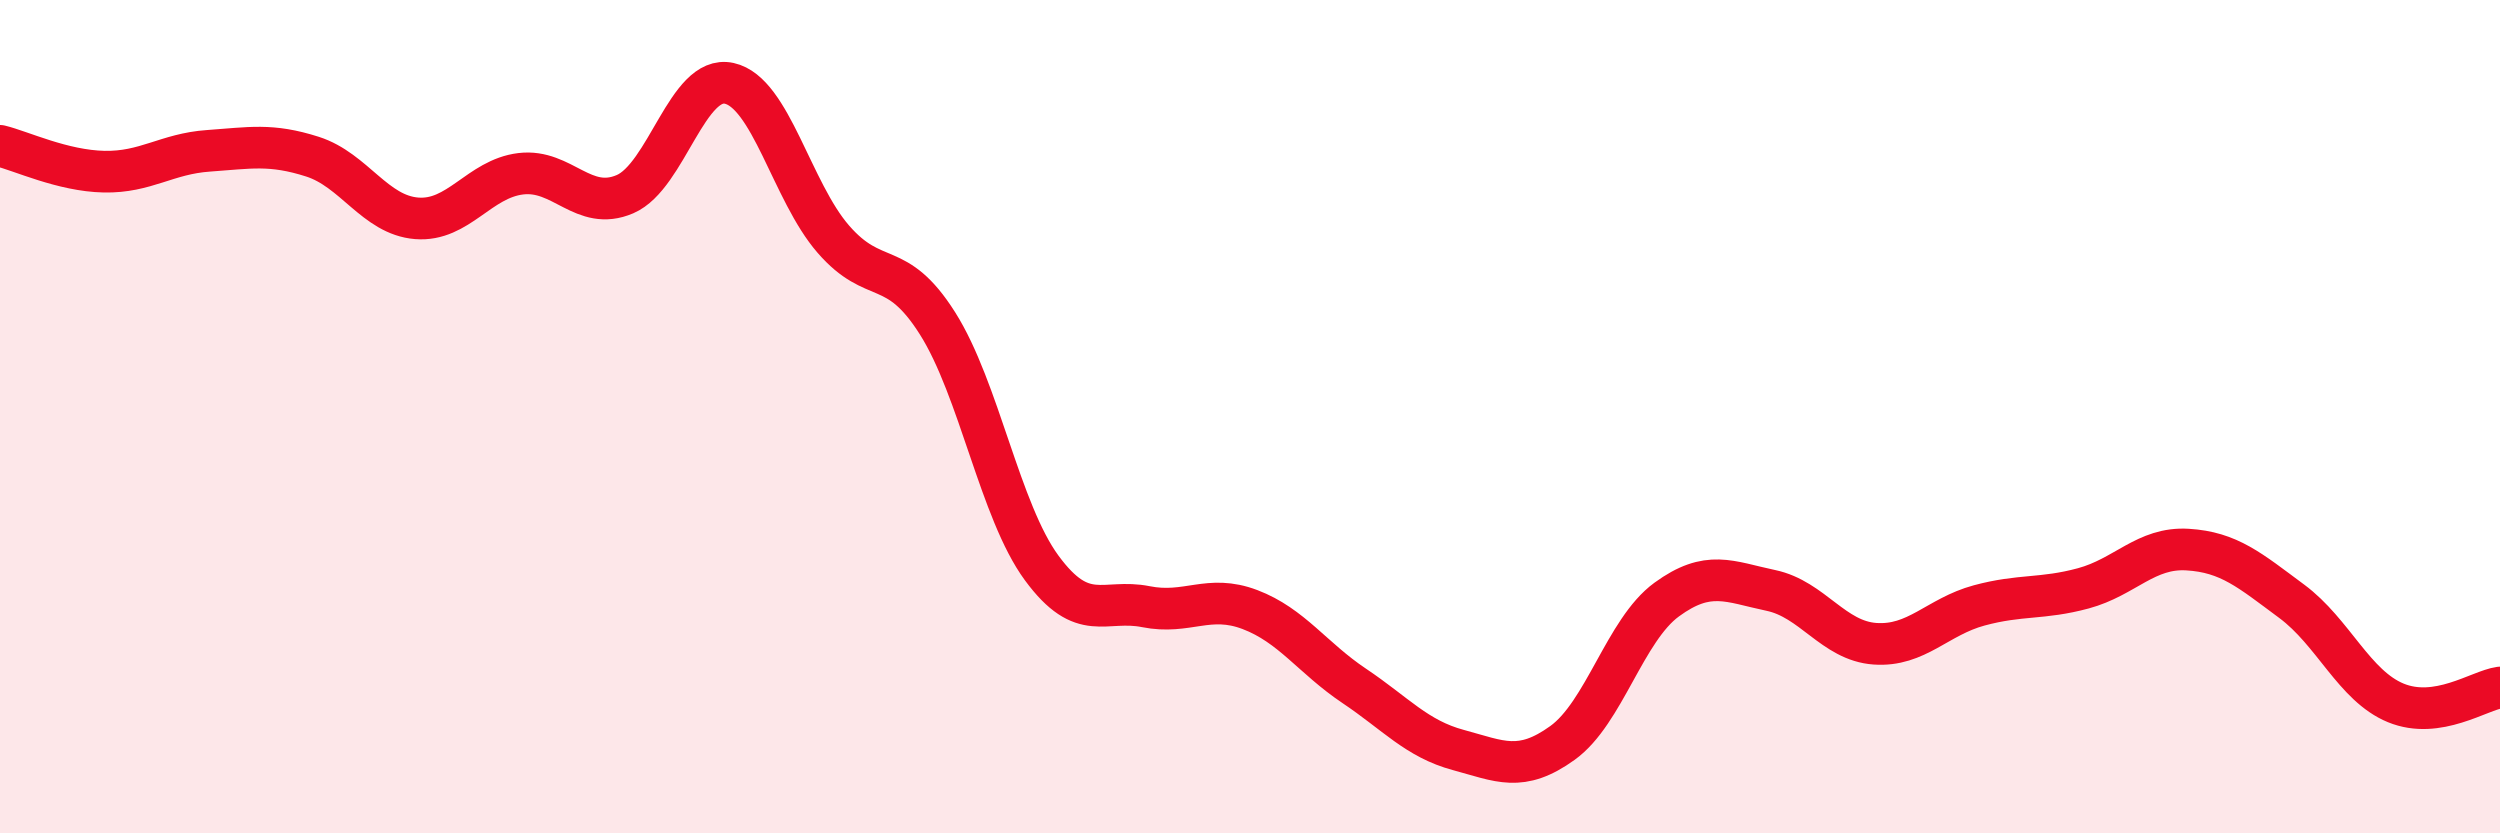
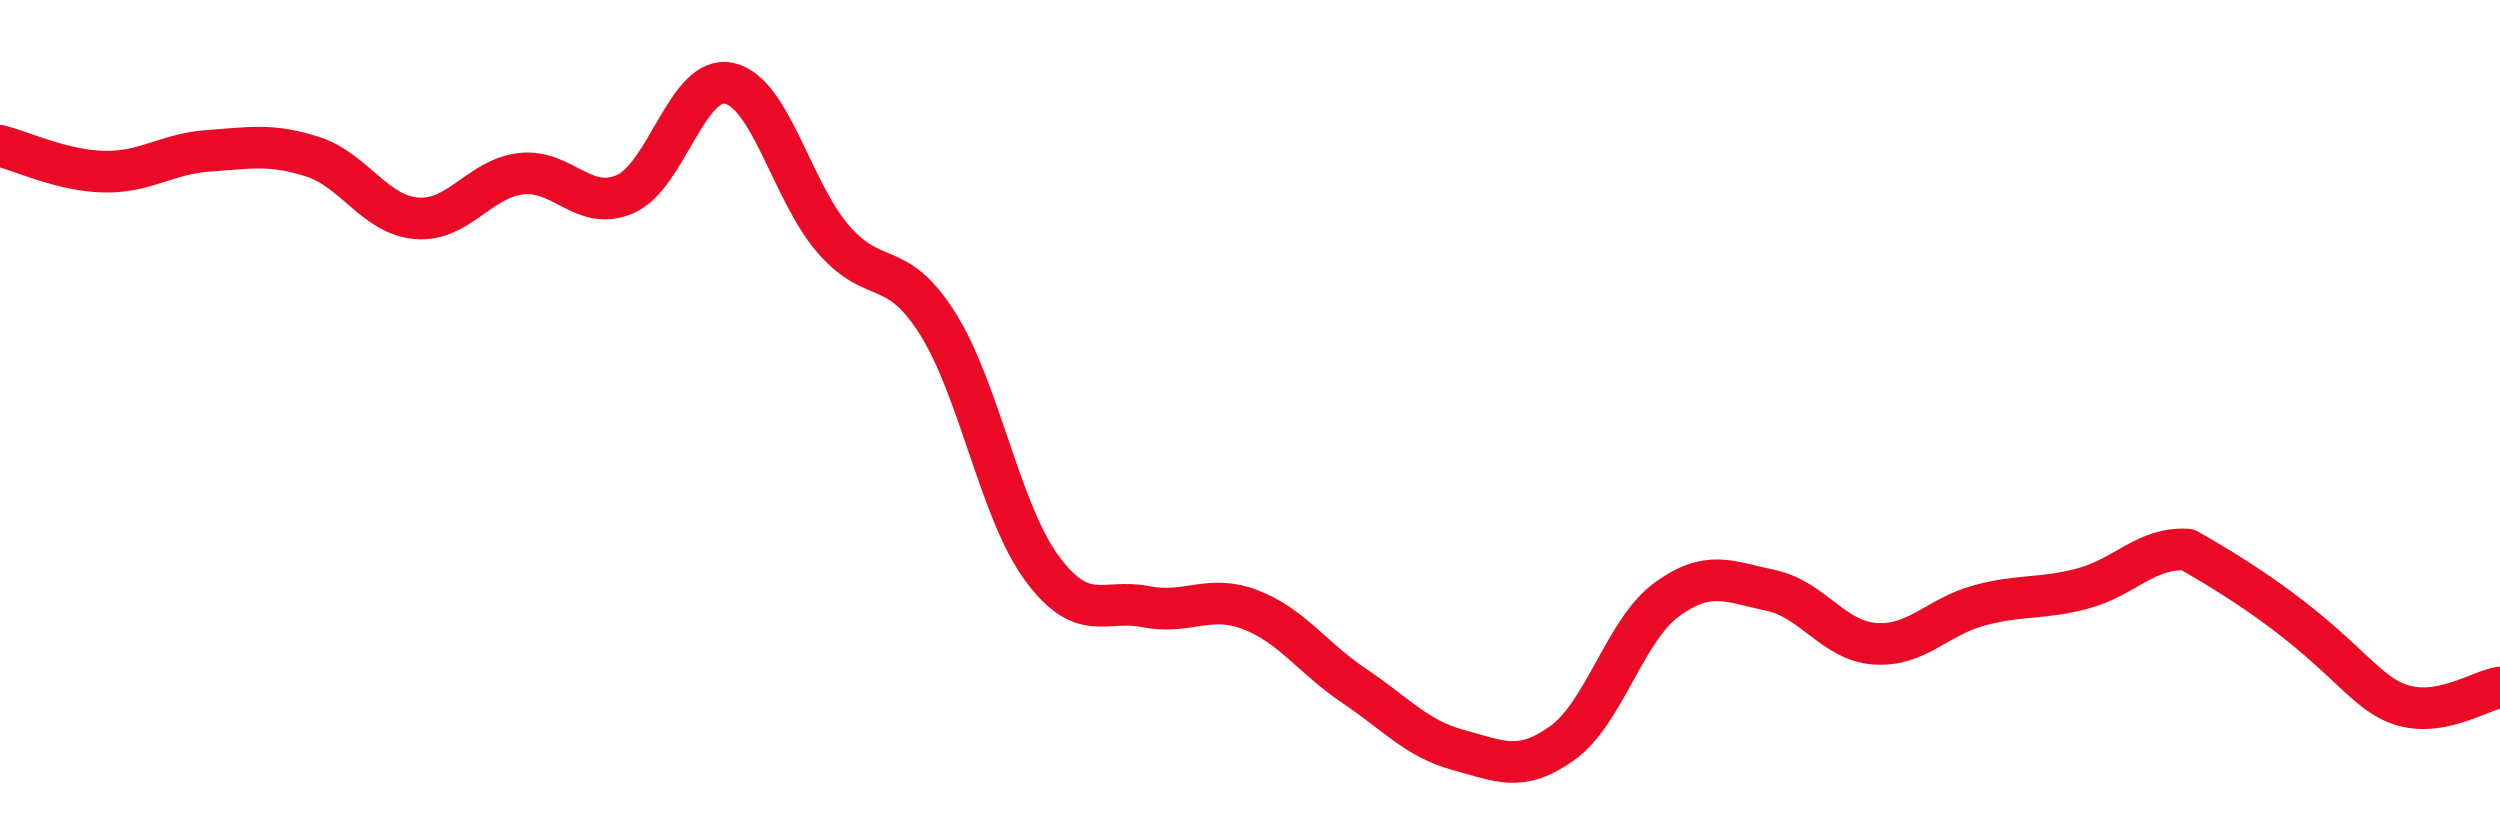
<svg xmlns="http://www.w3.org/2000/svg" width="60" height="20" viewBox="0 0 60 20">
-   <path d="M 0,3.5 C 0.5,3.62 1.5,4.1 2.5,4.12 C 3.5,4.14 4,3.69 5,3.62 C 6,3.55 6.5,3.44 7.5,3.76 C 8.5,4.08 9,5.16 10,5.24 C 11,5.32 11.5,4.29 12.5,4.17 C 13.5,4.05 14,5.09 15,4.66 C 16,4.23 16.5,1.78 17.5,2 C 18.5,2.22 19,4.59 20,5.74 C 21,6.89 21.5,6.18 22.5,7.76 C 23.5,9.34 24,12.27 25,13.63 C 26,14.99 26.5,14.36 27.5,14.56 C 28.5,14.76 29,14.25 30,14.63 C 31,15.01 31.5,15.79 32.5,16.46 C 33.5,17.13 34,17.73 35,18 C 36,18.27 36.5,18.55 37.5,17.83 C 38.5,17.11 39,15.12 40,14.39 C 41,13.66 41.5,13.96 42.5,14.17 C 43.5,14.38 44,15.38 45,15.45 C 46,15.52 46.5,14.8 47.5,14.53 C 48.5,14.26 49,14.39 50,14.12 C 51,13.85 51.5,13.13 52.5,13.19 C 53.5,13.25 54,13.69 55,14.43 C 56,15.17 56.5,16.46 57.5,16.87 C 58.5,17.28 59.5,16.57 60,16.5L60 20L0 20Z" fill="#EB0A25" opacity="0.1" stroke-linecap="round" stroke-linejoin="round" />
-   <path d="M 0,3.5 C 0.5,3.62 1.5,4.1 2.5,4.12 C 3.5,4.14 4,3.69 5,3.62 C 6,3.55 6.5,3.44 7.5,3.76 C 8.5,4.08 9,5.16 10,5.24 C 11,5.32 11.5,4.29 12.5,4.17 C 13.5,4.05 14,5.09 15,4.66 C 16,4.23 16.5,1.78 17.5,2 C 18.5,2.22 19,4.59 20,5.74 C 21,6.89 21.5,6.18 22.5,7.76 C 23.5,9.34 24,12.27 25,13.63 C 26,14.99 26.5,14.36 27.5,14.56 C 28.5,14.76 29,14.25 30,14.63 C 31,15.01 31.5,15.79 32.5,16.46 C 33.5,17.13 34,17.73 35,18 C 36,18.27 36.5,18.55 37.5,17.83 C 38.5,17.11 39,15.12 40,14.39 C 41,13.66 41.5,13.96 42.5,14.17 C 43.5,14.38 44,15.38 45,15.45 C 46,15.52 46.5,14.8 47.5,14.53 C 48.5,14.26 49,14.39 50,14.12 C 51,13.85 51.5,13.13 52.5,13.19 C 53.5,13.25 54,13.69 55,14.43 C 56,15.17 56.5,16.46 57.5,16.87 C 58.5,17.28 59.5,16.57 60,16.5" stroke="#EB0A25" stroke-width="1" fill="none" stroke-linecap="round" stroke-linejoin="round" />
+   <path d="M 0,3.5 C 0.5,3.62 1.5,4.1 2.5,4.12 C 3.5,4.14 4,3.69 5,3.62 C 6,3.55 6.5,3.44 7.5,3.76 C 8.5,4.08 9,5.16 10,5.24 C 11,5.32 11.5,4.29 12.5,4.17 C 13.5,4.05 14,5.09 15,4.66 C 16,4.23 16.5,1.78 17.5,2 C 18.5,2.22 19,4.59 20,5.74 C 21,6.89 21.5,6.18 22.5,7.76 C 23.5,9.34 24,12.27 25,13.63 C 26,14.99 26.5,14.36 27.5,14.56 C 28.5,14.76 29,14.25 30,14.63 C 31,15.01 31.5,15.79 32.5,16.46 C 33.5,17.13 34,17.73 35,18 C 36,18.27 36.5,18.55 37.5,17.83 C 38.5,17.11 39,15.12 40,14.39 C 41,13.66 41.5,13.96 42.5,14.17 C 43.5,14.38 44,15.38 45,15.45 C 46,15.52 46.5,14.8 47.5,14.53 C 48.5,14.26 49,14.39 50,14.12 C 51,13.85 51.5,13.13 52.5,13.19 C 56,15.17 56.5,16.46 57.5,16.87 C 58.5,17.28 59.5,16.57 60,16.5" stroke="#EB0A25" stroke-width="1" fill="none" stroke-linecap="round" stroke-linejoin="round" />
</svg>